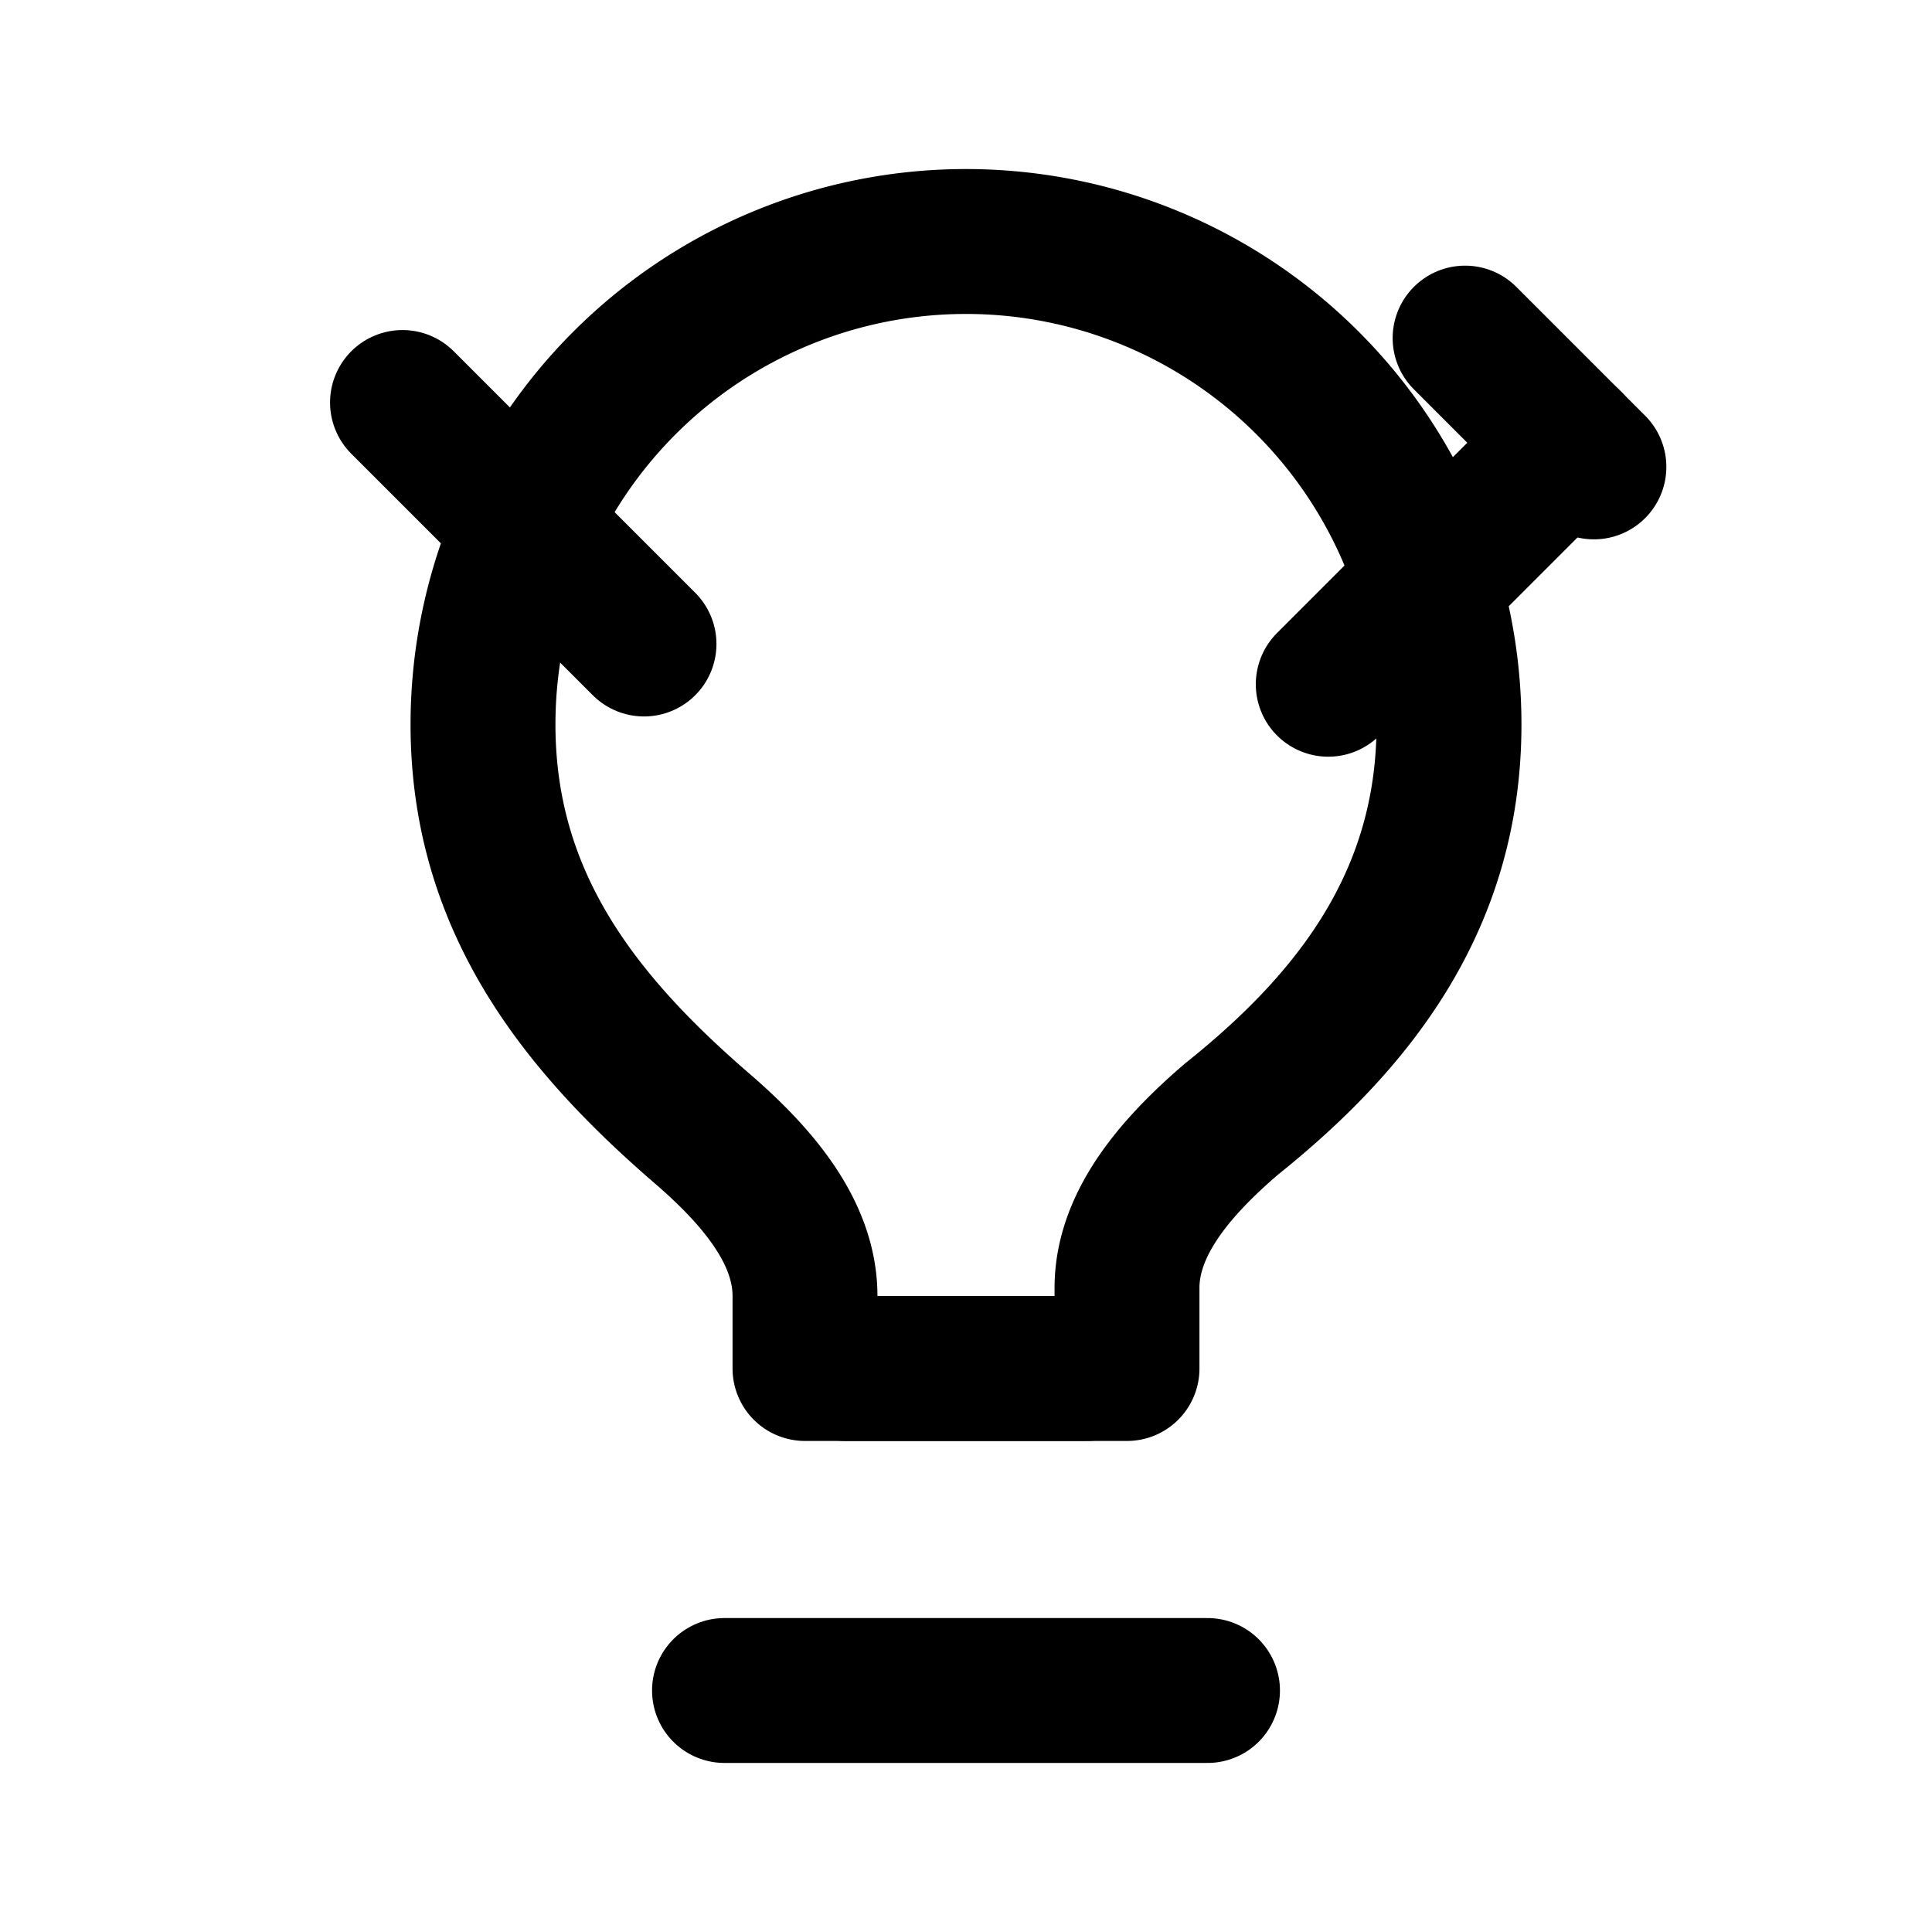
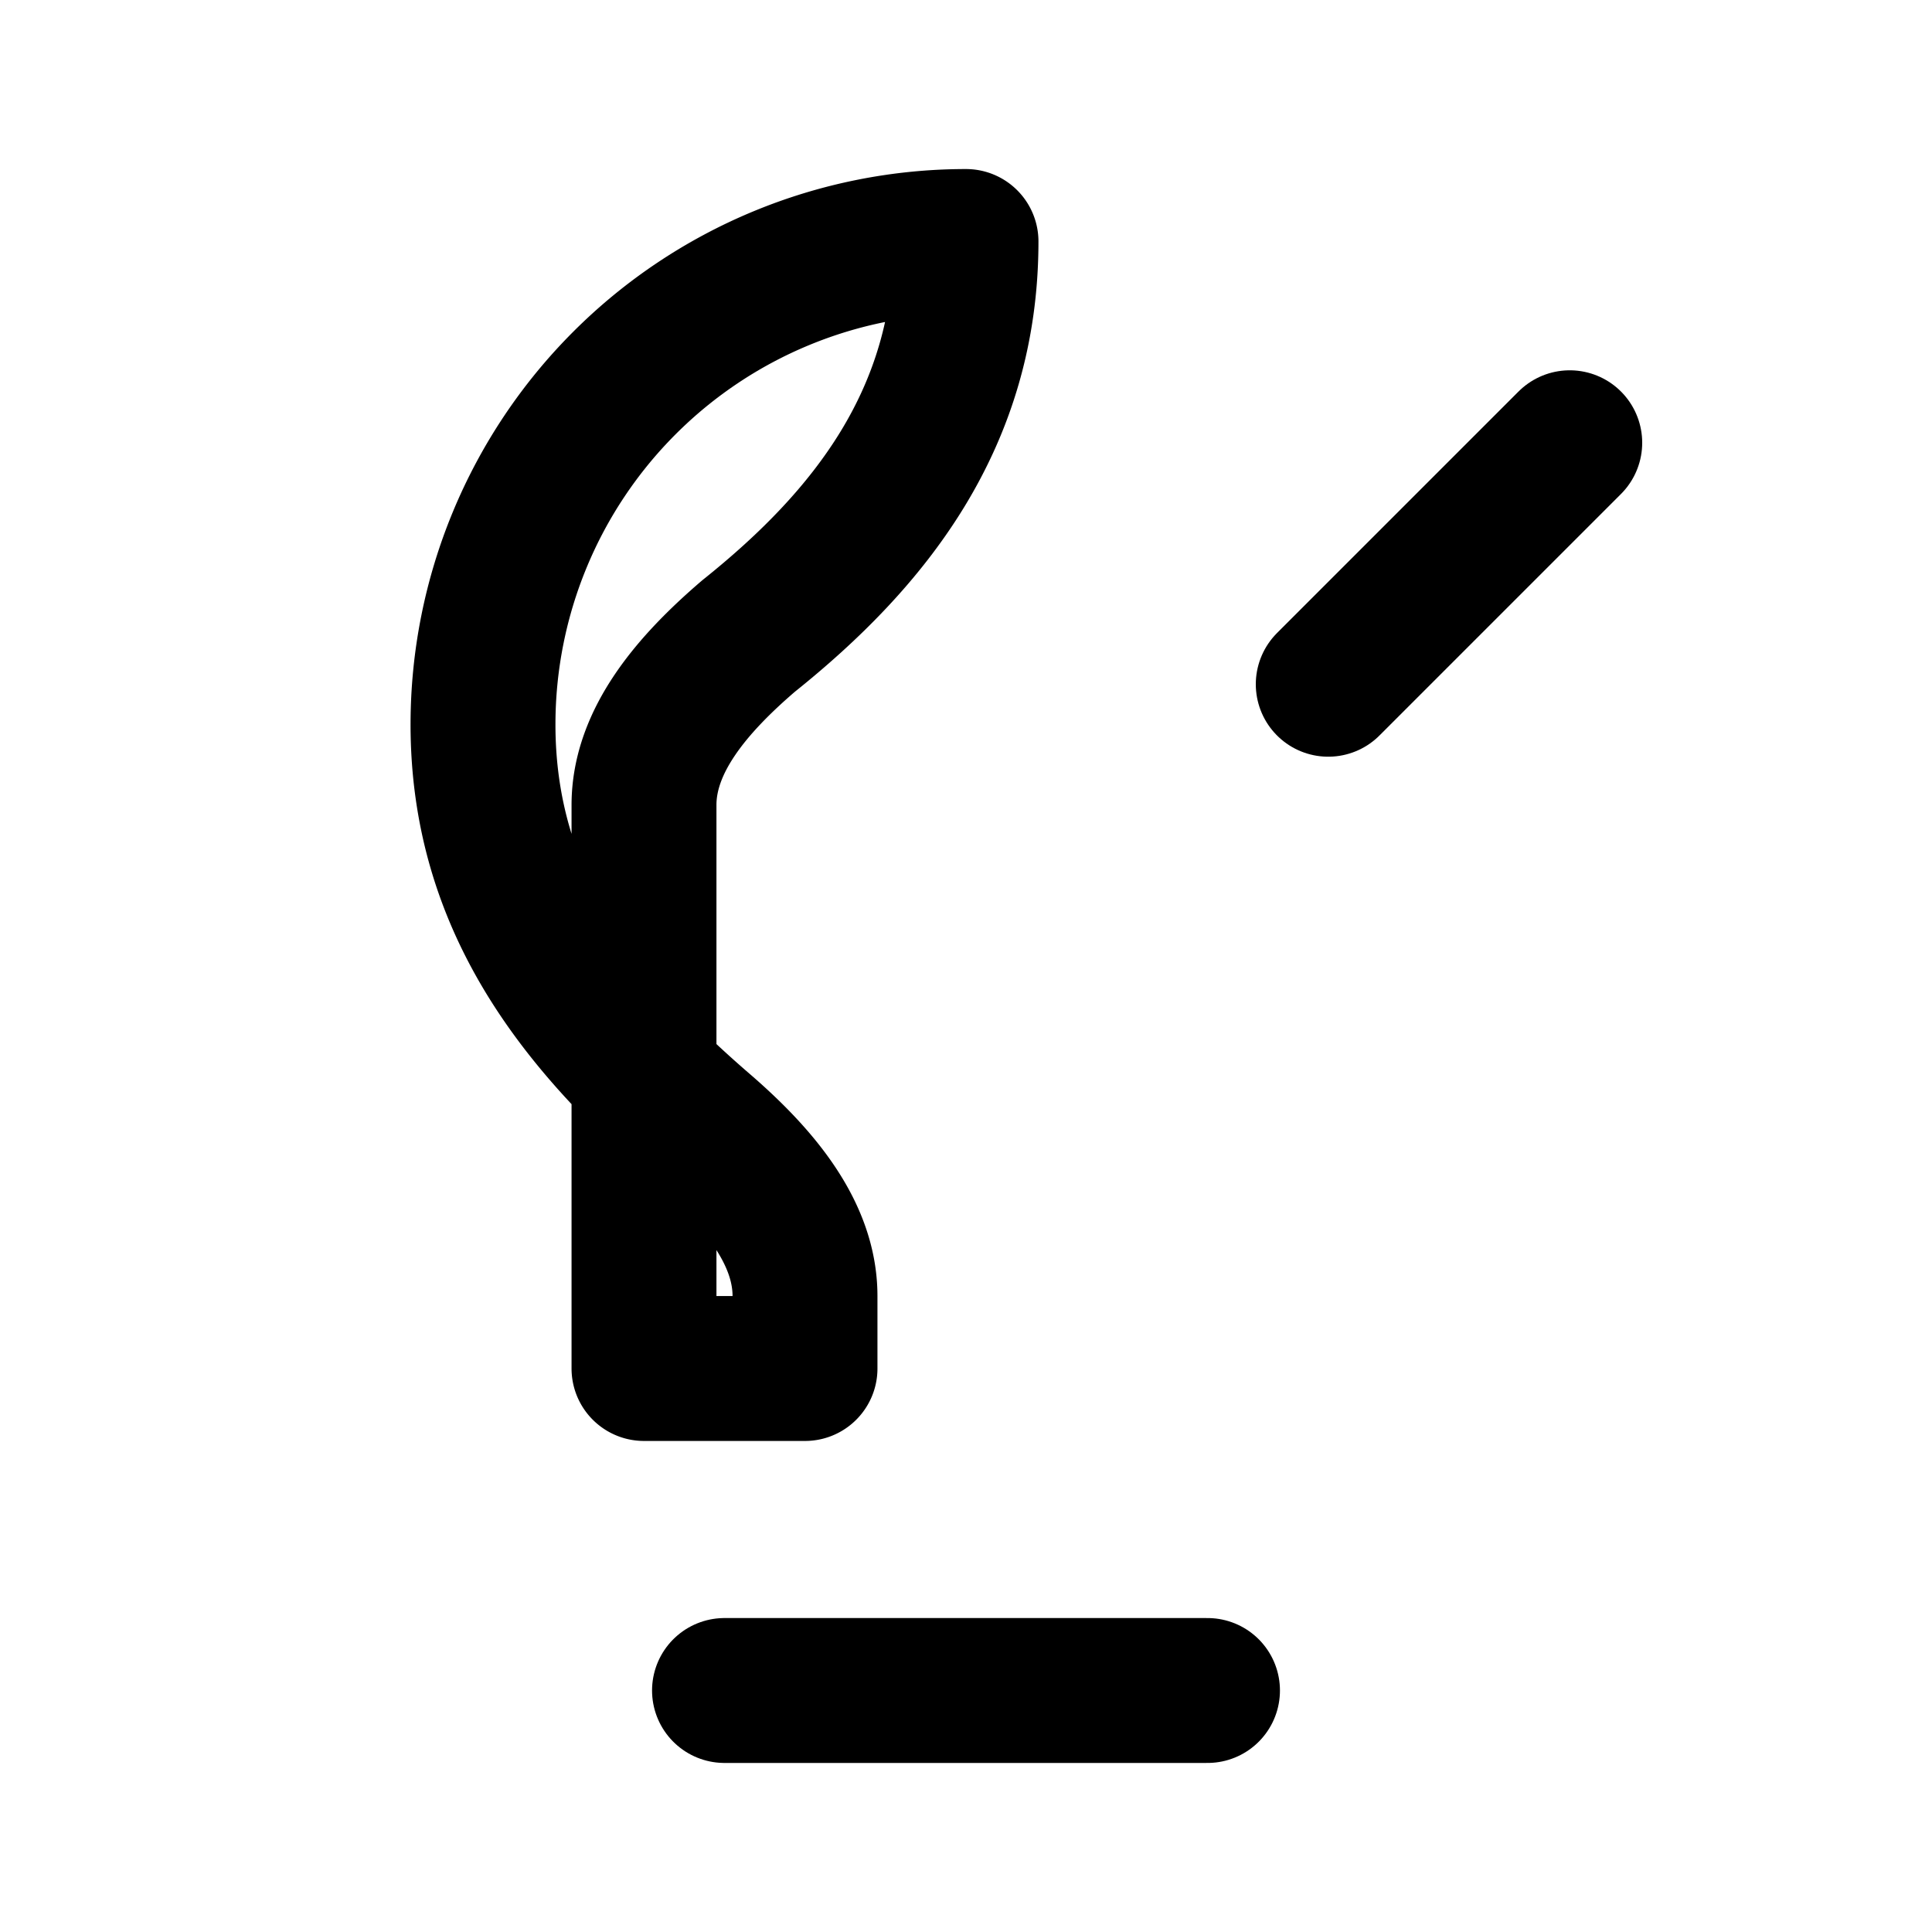
<svg xmlns="http://www.w3.org/2000/svg" viewBox="0 0 24 24" fill="none" stroke="currentColor" stroke-width="1.8" stroke-linecap="round" stroke-linejoin="round">
-   <path d="M12 3a6 6 0 0 1 6 6c0 2.2-1.2 3.7-2.7 4.9-.7.6-1.3 1.3-1.3 2.1V17H10v-.9c0-.8-.6-1.5-1.3-2.1C7.2 12.7 6 11.2 6 9a6 6 0 0 1 6-6z" />
+   <path d="M12 3c0 2.2-1.2 3.7-2.7 4.9-.7.6-1.3 1.3-1.3 2.1V17H10v-.9c0-.8-.6-1.5-1.3-2.1C7.2 12.7 6 11.2 6 9a6 6 0 0 1 6-6z" />
  <path d="M9 21h6" />
-   <path d="M10.5 17h3" />
  <path d="M19.5 5.5l-3 3" />
-   <path d="M18.2 4.2l1.6 1.6" />
-   <path d="M5 5l3 3" />
  <path d="M7 22h10" opacity=".0" />
</svg>